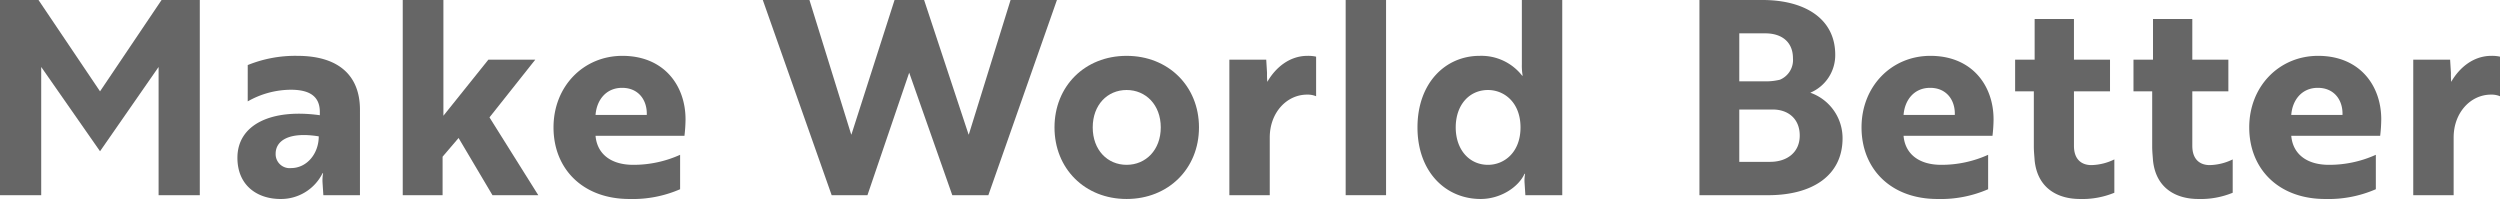
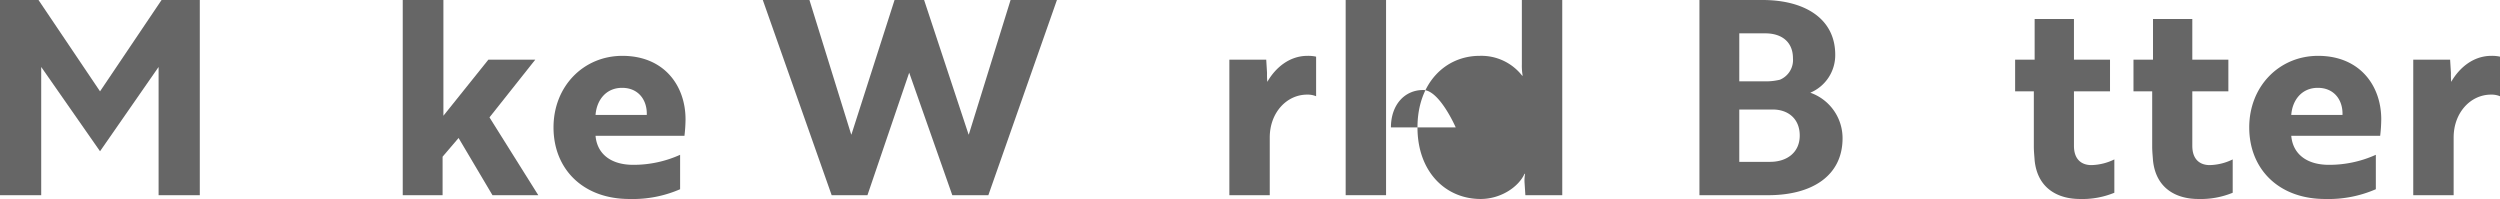
<svg xmlns="http://www.w3.org/2000/svg" width="553.307" height="44.039" viewBox="0 0 553.307 44.039">
  <defs>
    <style>.a{fill:#666;}</style>
  </defs>
  <g transform="translate(-482.693 -1532.962)">
    <path class="a" d="M35.759,0,22.139,20.219,8.52,0H0V43.2H9.12V14.819L22.139,33.478,35.1,14.819V43.2h9.12V0Z" transform="translate(482.693 1532.962)" />
-     <path class="a" d="M54.828,14.4a27.952,27.952,0,0,1,10.979-2.04c9.24,0,13.86,4.44,13.86,11.939V43.2h-8.1l-.18-2.76a8.989,8.989,0,0,1,.12-2.1h-.12a10.256,10.256,0,0,1-9.3,5.7c-5.161,0-9.541-3-9.541-9.119,0-7.32,7.44-10.92,18.24-9.42v-.72c0-3.6-2.46-4.919-6.42-4.919a19.406,19.406,0,0,0-9.539,2.579ZM70.547,30.179c-6.72-1.08-9.54,1.02-9.54,3.84a3.093,3.093,0,0,0,3.42,3.18c3.48,0,6.12-3.18,6.12-7.02" transform="translate(482.693 1532.962)" />
    <path class="a" d="M108.334,25.979l10.8,17.219h-10.14l-7.5-12.659-3.539,4.14V43.2h-8.82V0h9V25.619l9.959-12.42h10.38Z" transform="translate(482.693 1532.962)" />
    <path class="a" d="M151.725,26.4a33.949,33.949,0,0,1-.239,3.66H131.807c.358,4.08,3.479,6.42,8.339,6.42a25,25,0,0,0,10.379-2.22v7.619a26.268,26.268,0,0,1-11.22,2.161c-10.319,0-16.8-6.661-16.8-15.84,0-9.119,6.658-15.839,15.238-15.839,9.241,0,13.98,6.6,13.98,14.039M137.686,19.44c-3.6,0-5.64,2.76-5.879,6h11.339c.12-3.24-1.8-6-5.46-6" transform="translate(482.693 1532.962)" />
    <path class="a" d="M223.664,0h10.26l-15.18,43.2h-7.979l-9.54-27.119L191.985,43.2h-7.919L168.826,0h10.32l9.24,29.759h.06L197.985,0h6.54l9.84,29.759h.059Z" transform="translate(482.693 1532.962)" />
-     <path class="a" d="M265.363,28.2c0,9.12-6.779,15.839-16.019,15.839S233.385,37.319,233.385,28.2,240.1,12.36,249.344,12.36s16.019,6.719,16.019,15.839m-8.459,0c0-4.979-3.3-8.28-7.56-8.28s-7.5,3.3-7.5,8.28,3.241,8.28,7.5,8.28,7.56-3.3,7.56-8.28" transform="translate(482.693 1532.962)" />
    <path class="a" d="M272.085,13.2h8.16l.179,2.94a16.18,16.18,0,0,0,.061,1.98c1.859-3.24,4.979-5.76,8.88-5.76a8.068,8.068,0,0,1,1.92.18V21.3a4.892,4.892,0,0,0-1.981-.36c-4.559,0-8.279,4.02-8.279,9.48V43.2h-8.94Z" transform="translate(482.693 1532.962)" />
    <rect class="a" width="8.939" height="43.198" transform="translate(780.52 1532.962)" />
-     <path class="a" d="M345.763,43.2H337.6l-.18-2.76a7.979,7.979,0,0,1,.12-1.98h-.12c-1.38,3-5.34,5.579-9.719,5.579-7.74,0-13.98-6-13.98-15.839,0-9.9,6.24-15.839,13.739-15.839a11.448,11.448,0,0,1,9.42,4.38H337a12.355,12.355,0,0,1-.179-2.46V0h8.939Zm-23.579-15c0,4.92,3,8.28,7.14,8.28,3.6,0,7.2-2.76,7.2-8.28s-3.6-8.28-7.2-8.28c-4.14,0-7.14,3.3-7.14,8.28" transform="translate(482.693 1532.962)" />
+     <path class="a" d="M345.763,43.2H337.6l-.18-2.76a7.979,7.979,0,0,1,.12-1.98h-.12c-1.38,3-5.34,5.579-9.719,5.579-7.74,0-13.98-6-13.98-15.839,0-9.9,6.24-15.839,13.739-15.839a11.448,11.448,0,0,1,9.42,4.38H337a12.355,12.355,0,0,1-.179-2.46V0h8.939Zm-23.579-15s-3.6-8.28-7.2-8.28c-4.14,0-7.14,3.3-7.14,8.28" transform="translate(482.693 1532.962)" />
    <path class="a" d="M407.8,30.6c0,8.28-6.719,12.6-16.439,12.6H376.124V0H390.1c9.18,0,16.079,4.02,16.079,12.119a9.018,9.018,0,0,1-5.519,8.4A10.655,10.655,0,0,1,407.8,30.6M390.463,18a12.92,12.92,0,0,0,3.48-.36,4.716,4.716,0,0,0,2.88-4.74c0-3.6-2.46-5.519-6.12-5.519h-5.76V18Zm-5.52,17.819h6.84c3.66,0,6.54-2.04,6.54-5.819s-2.64-5.76-5.941-5.76h-7.439Z" transform="translate(482.693 1532.962)" />
-     <path class="a" d="M441.222,26.4a33.882,33.882,0,0,1-.24,3.66H421.3c.359,4.08,3.48,6.42,8.339,6.42a25.009,25.009,0,0,0,10.38-2.22v7.619a26.272,26.272,0,0,1-11.22,2.161c-10.319,0-16.8-6.661-16.8-15.84,0-9.119,6.659-15.839,15.24-15.839,9.239,0,13.979,6.6,13.979,14.039M427.183,19.44c-3.6,0-5.641,2.76-5.88,6h11.339c.12-3.24-1.8-6-5.459-6" transform="translate(482.693 1532.962)" />
    <path class="a" d="M450.313,13.2v-9h8.7v9h7.981v7.02h-7.981v12.06c0,3.179,1.861,4.259,3.84,4.259a12.064,12.064,0,0,0,5.1-1.26v7.38a18.578,18.578,0,0,1-7.62,1.38c-4.741,0-9.36-2.22-10.02-8.52-.06-.96-.18-1.98-.18-3.06V20.219h-4.14V13.2Z" transform="translate(482.693 1532.962)" />
    <path class="a" d="M476.508,13.2v-9h8.7v9h7.981v7.02h-7.981v12.06c0,3.179,1.861,4.259,3.84,4.259a12.064,12.064,0,0,0,5.1-1.26v7.38a18.578,18.578,0,0,1-7.62,1.38c-4.741,0-9.36-2.22-10.02-8.52-.06-.96-.18-1.98-.18-3.06V20.219h-4.14V13.2Z" transform="translate(482.693 1532.962)" />
    <path class="a" d="M527.026,26.4a34.216,34.216,0,0,1-.239,3.66h-19.68c.36,4.08,3.481,6.42,8.34,6.42a25.018,25.018,0,0,0,10.38-2.22v7.619a26.276,26.276,0,0,1-11.22,2.161c-10.319,0-16.8-6.661-16.8-15.84,0-9.119,6.66-15.839,15.24-15.839,9.24,0,13.979,6.6,13.979,14.039M512.987,19.44c-3.6,0-5.64,2.76-5.88,6h11.34c.12-3.24-1.8-6-5.46-6" transform="translate(482.693 1532.962)" />
    <path class="a" d="M534.108,13.2h8.159l.18,2.94a16.442,16.442,0,0,0,.06,1.98c1.86-3.24,4.98-5.76,8.88-5.76a8.069,8.069,0,0,1,1.92.18V21.3a4.889,4.889,0,0,0-1.98-.36c-4.56,0-8.28,4.02-8.28,9.48V43.2h-8.939Z" transform="translate(482.693 1532.962)" />
  </g>
</svg>